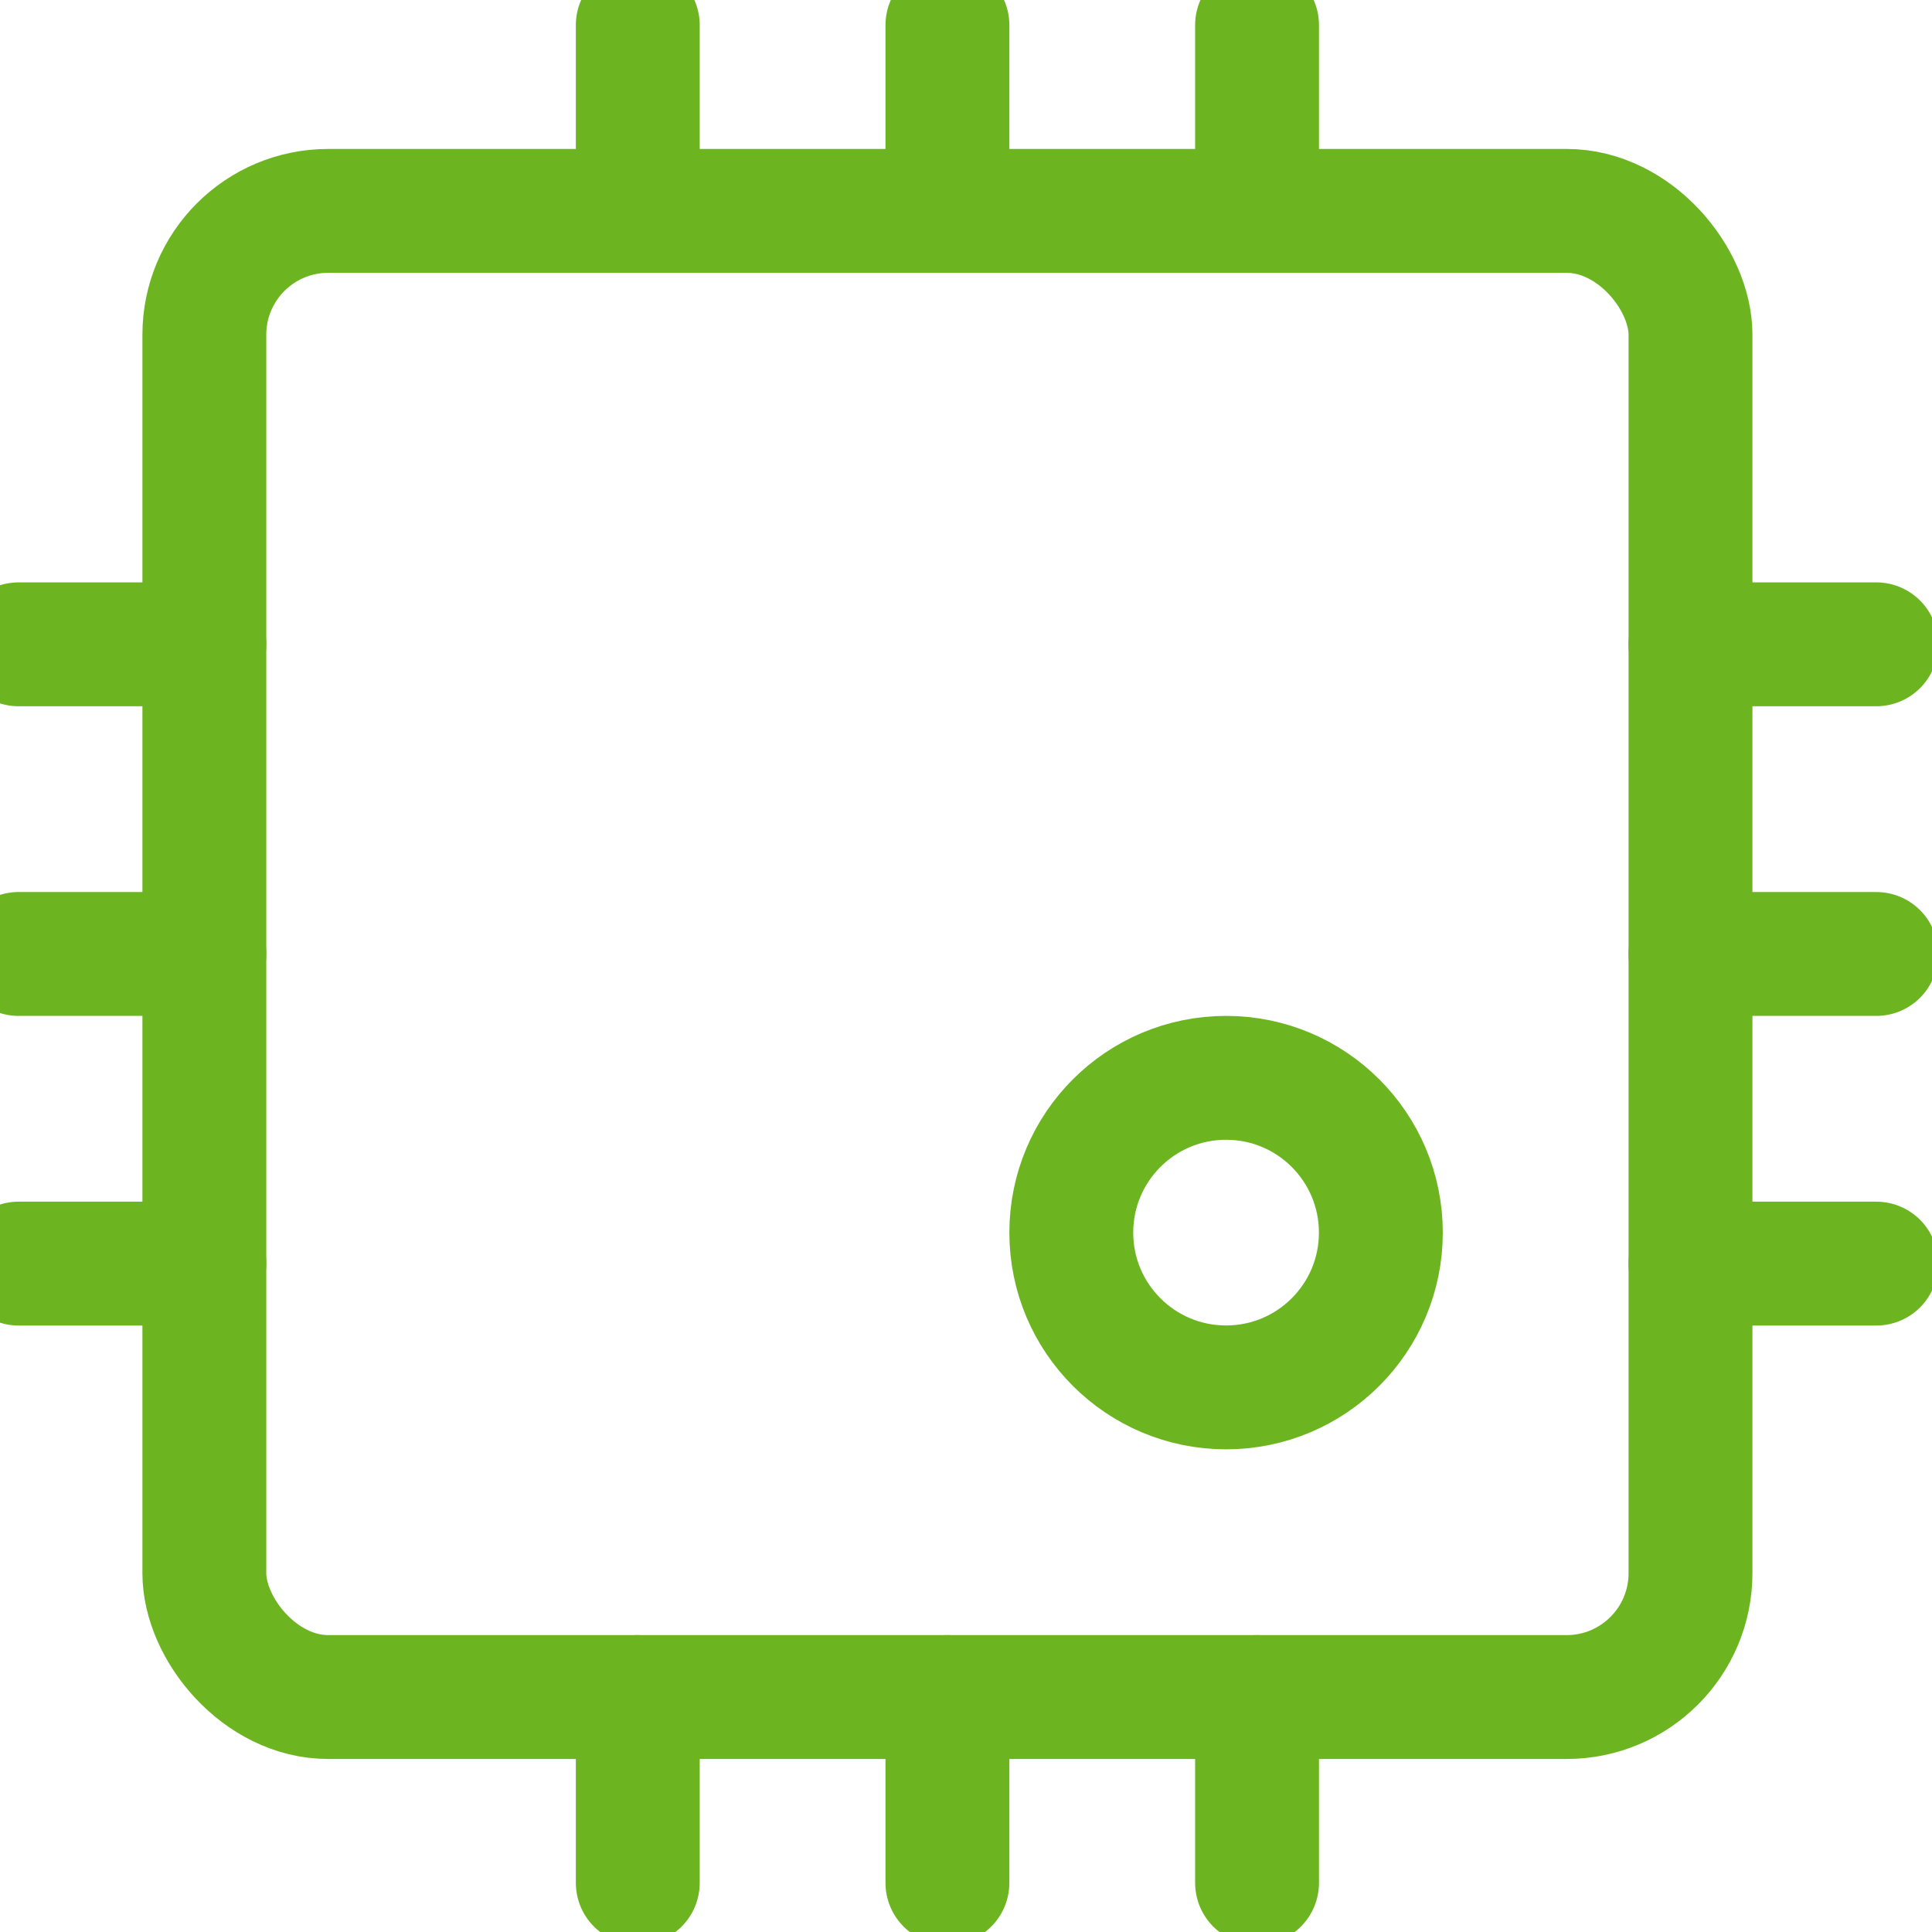
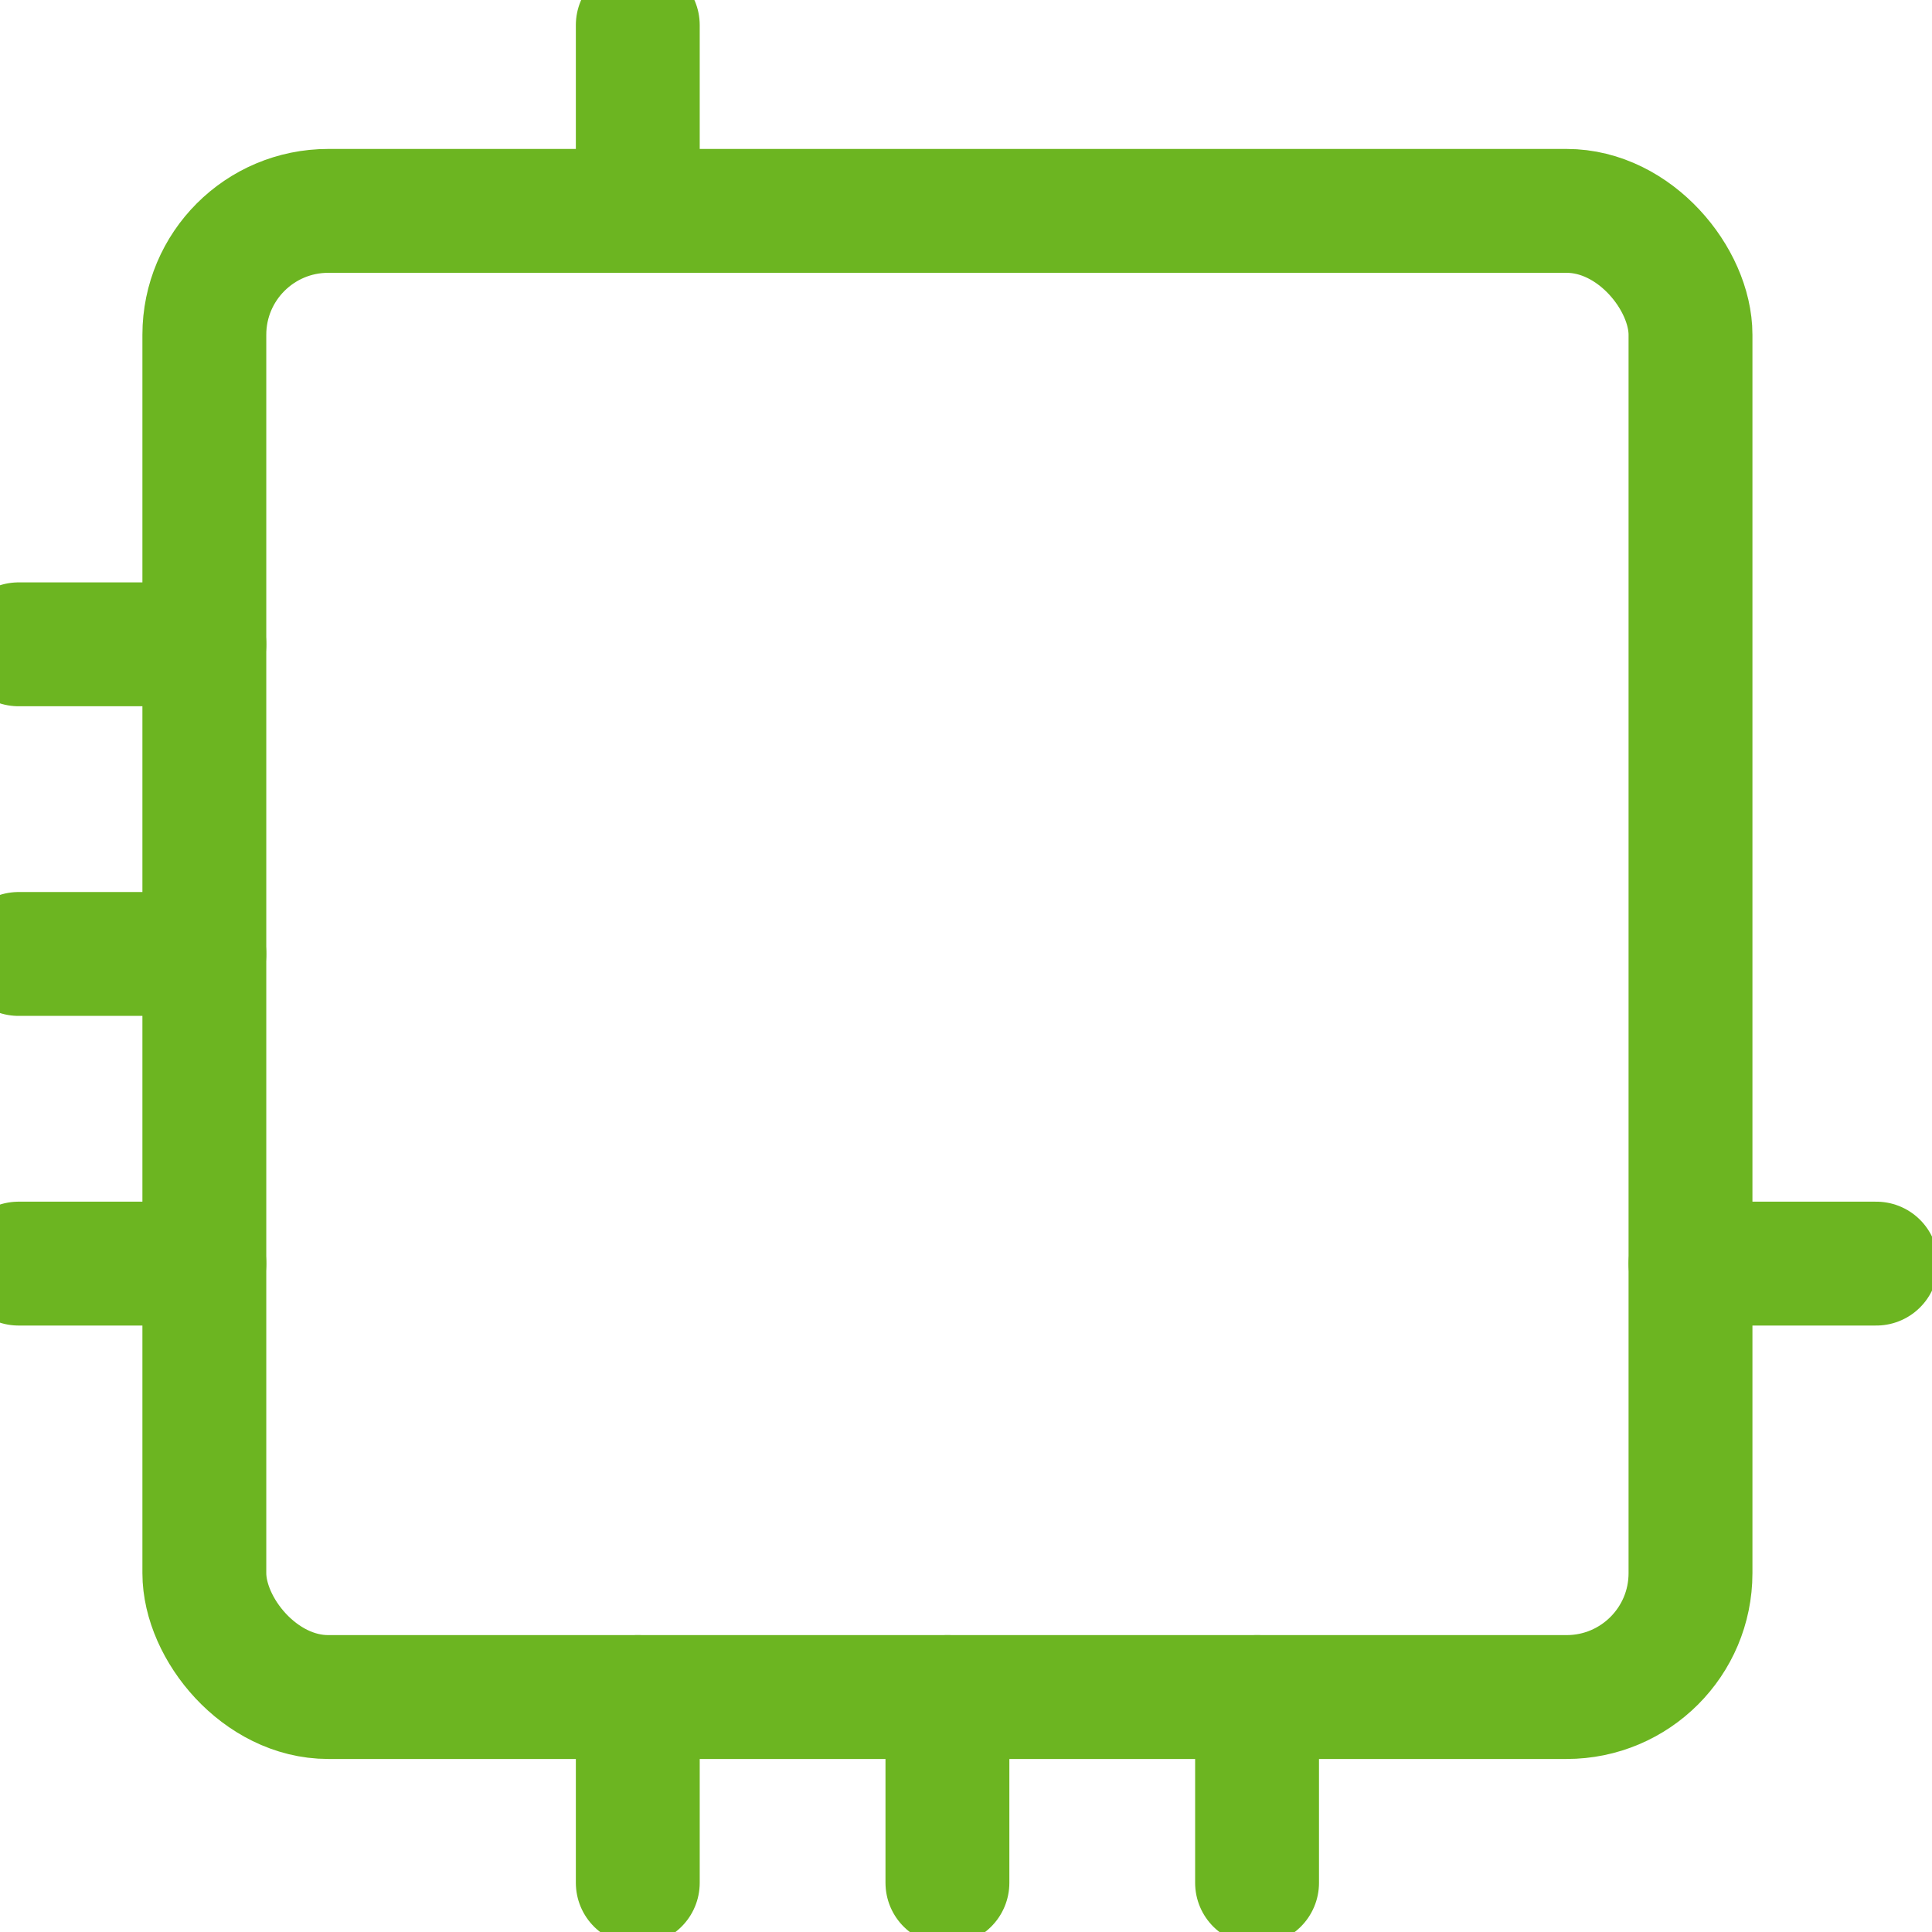
<svg xmlns="http://www.w3.org/2000/svg" width="26px" height="26px" viewBox="0 0 26 26" version="1.1">
  <title>04D8F810-5E80-4072-9F5E-78E499C785C3</title>
  <desc>Created with sketchtool.</desc>
  <g id="Solutions" stroke="none" stroke-width="1" fill="none" fill-rule="evenodd" stroke-linecap="round" stroke-linejoin="round">
    <g id="OpenEdge-—-Solutions-/-Cloud-Based-(1)" transform="translate(-573, -3835)" stroke="#6CB521" stroke-width="1.667">
      <g id="Fast-&amp;-Easy-API" transform="translate(146, 3654)">
        <g id="Group-20">
          <g id="Group-16" transform="translate(174, 164.838)">
            <g id="Group-8-Copy" transform="translate(232, 0)">
              <g id="Group-6" transform="translate(21.25, 16.5)">
                <g id="Icon/-cpu/-green">
                  <g id="cpu">
                    <path d="M8.333,2.5 L8.333,0" id="Path" />
-                     <path d="M16.667,2.5 L16.667,0" id="Path" />
-                     <path d="M12.5,2.5 L12.5,0" id="Path" />
                    <path d="M2.5,16.667 L0,16.667" id="Path" />
                    <path d="M2.5,8.333 L0,8.333" id="Path" />
                    <path d="M2.5,12.5 L0,12.5" id="Path" />
                    <path d="M25,16.667 L22.5,16.667" id="Path" />
-                     <path d="M25,8.333 L22.5,8.333" id="Path" />
-                     <path d="M25,12.5 L22.5,12.5" id="Path" />
                    <path d="M8.333,25 L8.333,22.5" id="Path" />
                    <path d="M16.667,25 L16.667,22.5" id="Path" />
                    <path d="M12.5,25 L12.5,22.5" id="Path" />
                    <rect id="Rectangle" x="2.5" y="2.5" width="20" height="20" rx="1.667" />
-                     <circle id="Oval" cx="16.25" cy="16.25" r="2.083" />
                  </g>
                </g>
              </g>
            </g>
          </g>
        </g>
      </g>
    </g>
  </g>
</svg>